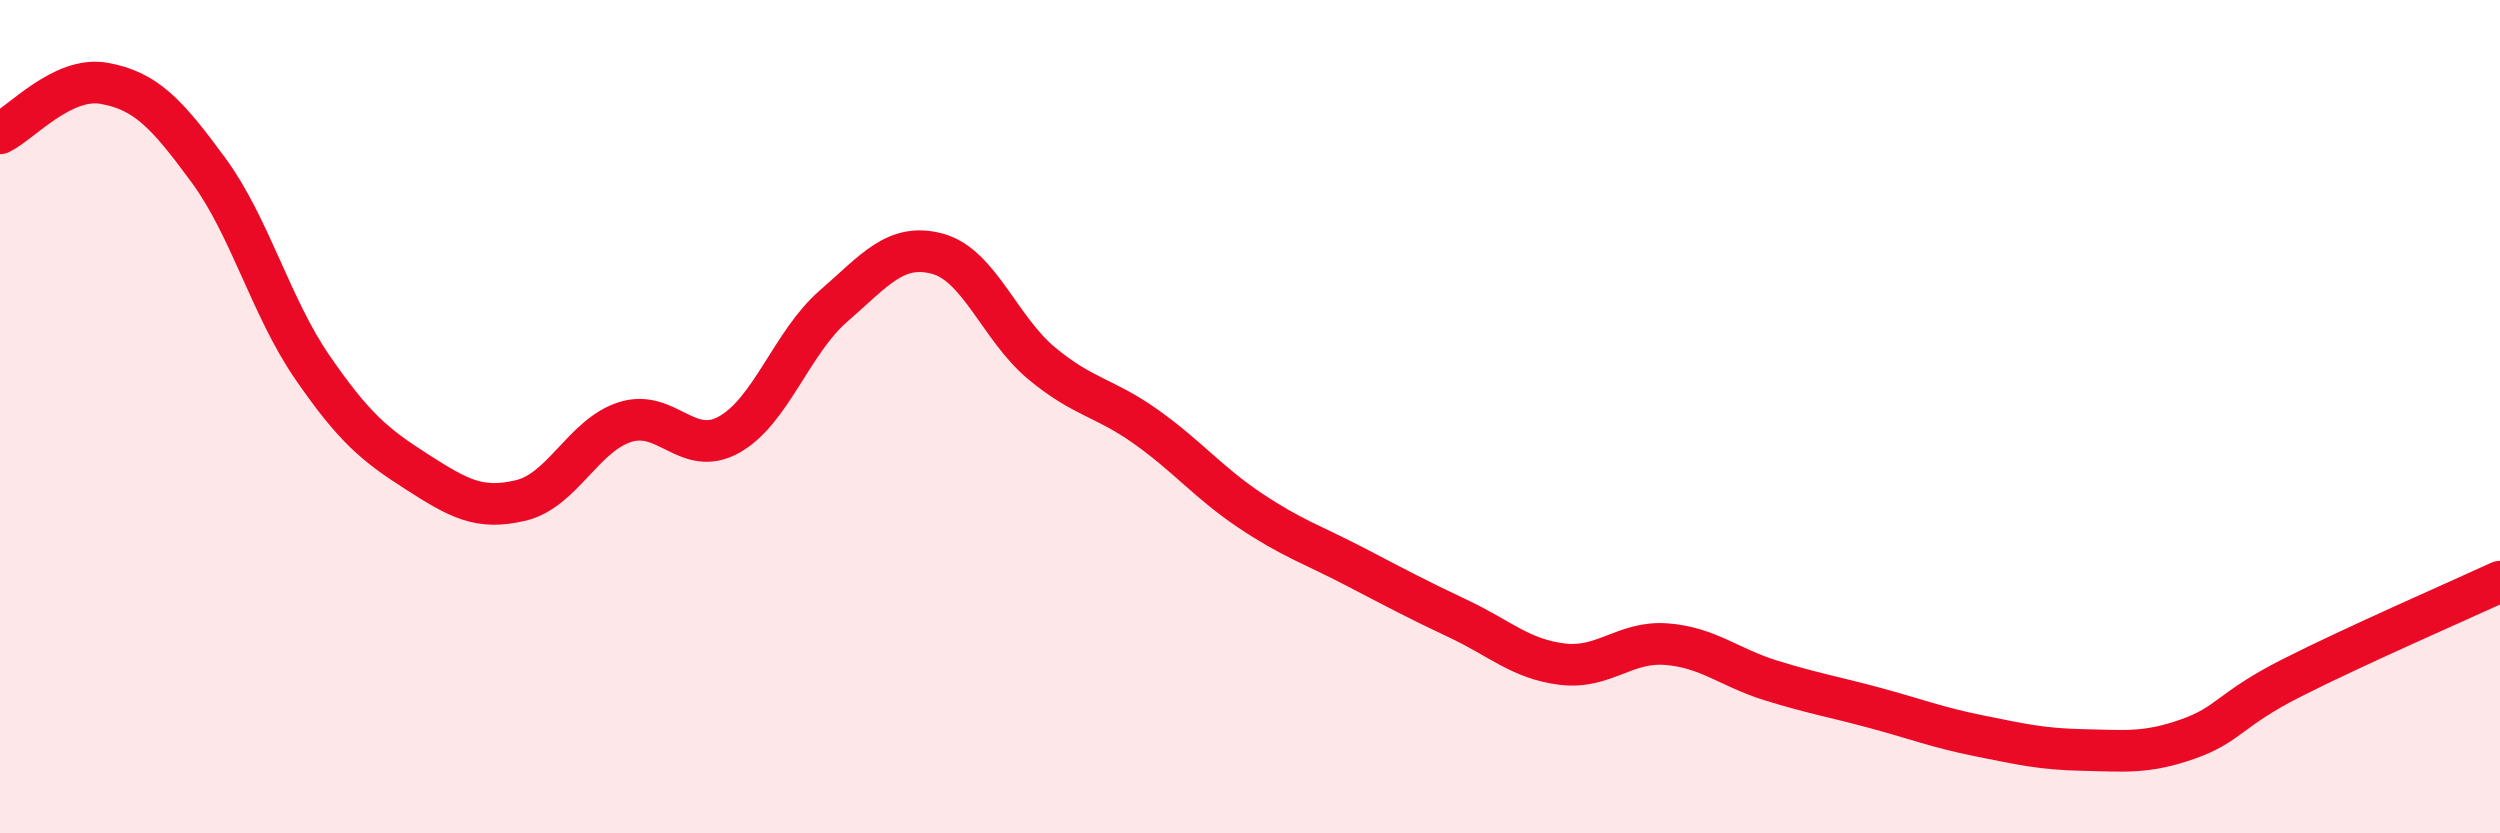
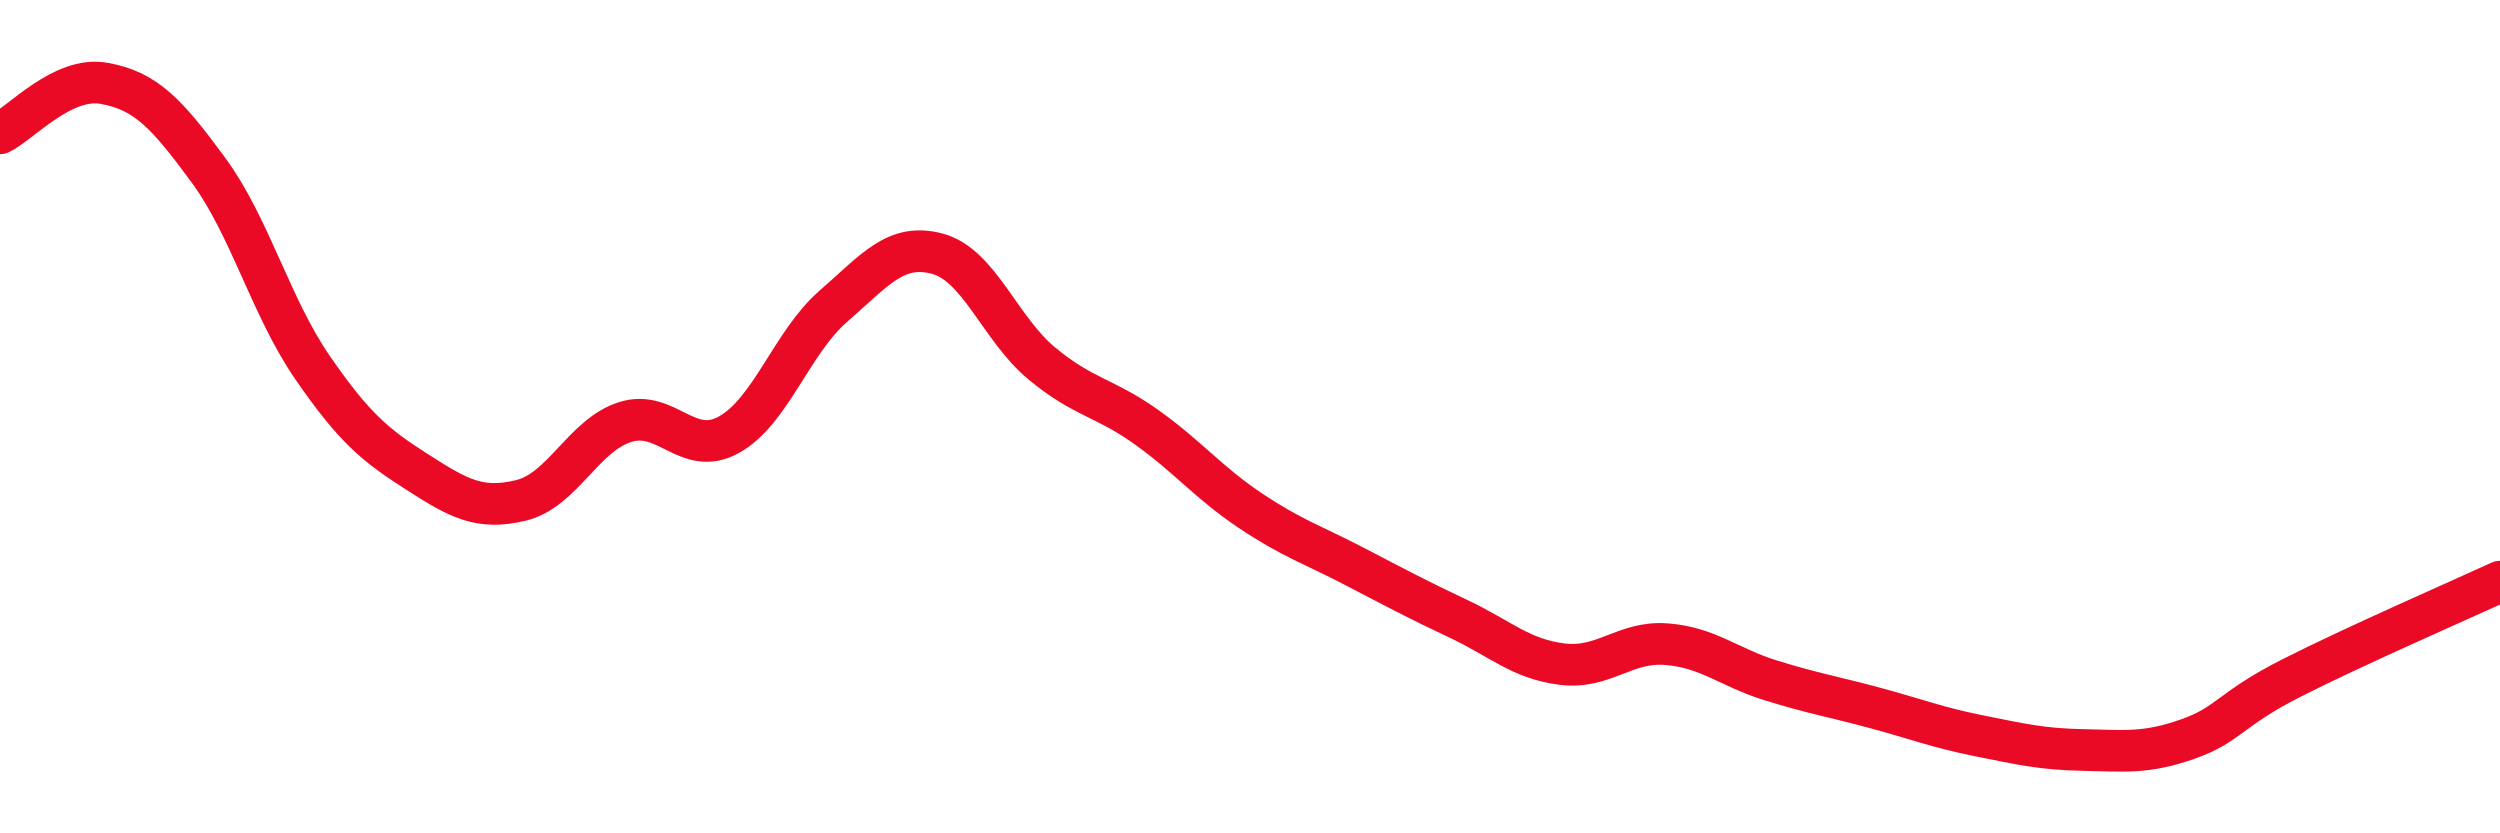
<svg xmlns="http://www.w3.org/2000/svg" width="60" height="20" viewBox="0 0 60 20">
-   <path d="M 0,3.2 C 0.5,2.96 1.5,1.82 2.5,2 C 3.5,2.18 4,2.72 5,4.08 C 6,5.44 6.5,7.37 7.5,8.82 C 8.5,10.27 9,10.68 10,11.32 C 11,11.96 11.5,12.25 12.5,12.01 C 13.5,11.77 14,10.45 15,10.13 C 16,9.81 16.5,10.99 17.5,10.43 C 18.5,9.87 19,8.22 20,7.35 C 21,6.48 21.5,5.82 22.5,6.09 C 23.5,6.36 24,7.89 25,8.72 C 26,9.55 26.5,9.53 27.5,10.24 C 28.5,10.95 29,11.58 30,12.25 C 31,12.92 31.5,13.07 32.5,13.59 C 33.5,14.11 34,14.38 35,14.85 C 36,15.32 36.5,15.82 37.5,15.94 C 38.5,16.06 39,15.38 40,15.46 C 41,15.54 41.5,16.02 42.5,16.33 C 43.5,16.64 44,16.72 45,16.99 C 46,17.26 46.5,17.46 47.5,17.66 C 48.5,17.86 49,17.98 50,18 C 51,18.02 51.5,18.09 52.5,17.74 C 53.5,17.39 53.5,17.03 55,16.27 C 56.5,15.51 59,14.42 60,13.96L60 20L0 20Z" fill="#EB0A25" opacity="0.1" stroke-linecap="round" stroke-linejoin="round" />
  <path d="M 0,3.2 C 0.5,2.96 1.5,1.82 2.5,2 C 3.5,2.18 4,2.72 5,4.08 C 6,5.44 6.5,7.37 7.5,8.82 C 8.5,10.27 9,10.68 10,11.32 C 11,11.96 11.5,12.25 12.5,12.01 C 13.5,11.77 14,10.45 15,10.13 C 16,9.81 16.5,10.99 17.5,10.43 C 18.5,9.87 19,8.22 20,7.35 C 21,6.48 21.5,5.82 22.5,6.09 C 23.5,6.36 24,7.89 25,8.72 C 26,9.55 26.5,9.53 27.5,10.24 C 28.5,10.95 29,11.58 30,12.25 C 31,12.92 31.5,13.07 32.5,13.59 C 33.5,14.11 34,14.38 35,14.85 C 36,15.32 36.5,15.82 37.5,15.94 C 38.5,16.06 39,15.38 40,15.46 C 41,15.54 41.5,16.02 42.5,16.33 C 43.5,16.64 44,16.72 45,16.99 C 46,17.26 46.5,17.46 47.5,17.66 C 48.5,17.86 49,17.98 50,18 C 51,18.02 51.5,18.09 52.5,17.74 C 53.5,17.39 53.5,17.03 55,16.27 C 56.5,15.51 59,14.42 60,13.96" stroke="#EB0A25" stroke-width="1" fill="none" stroke-linecap="round" stroke-linejoin="round" />
</svg>